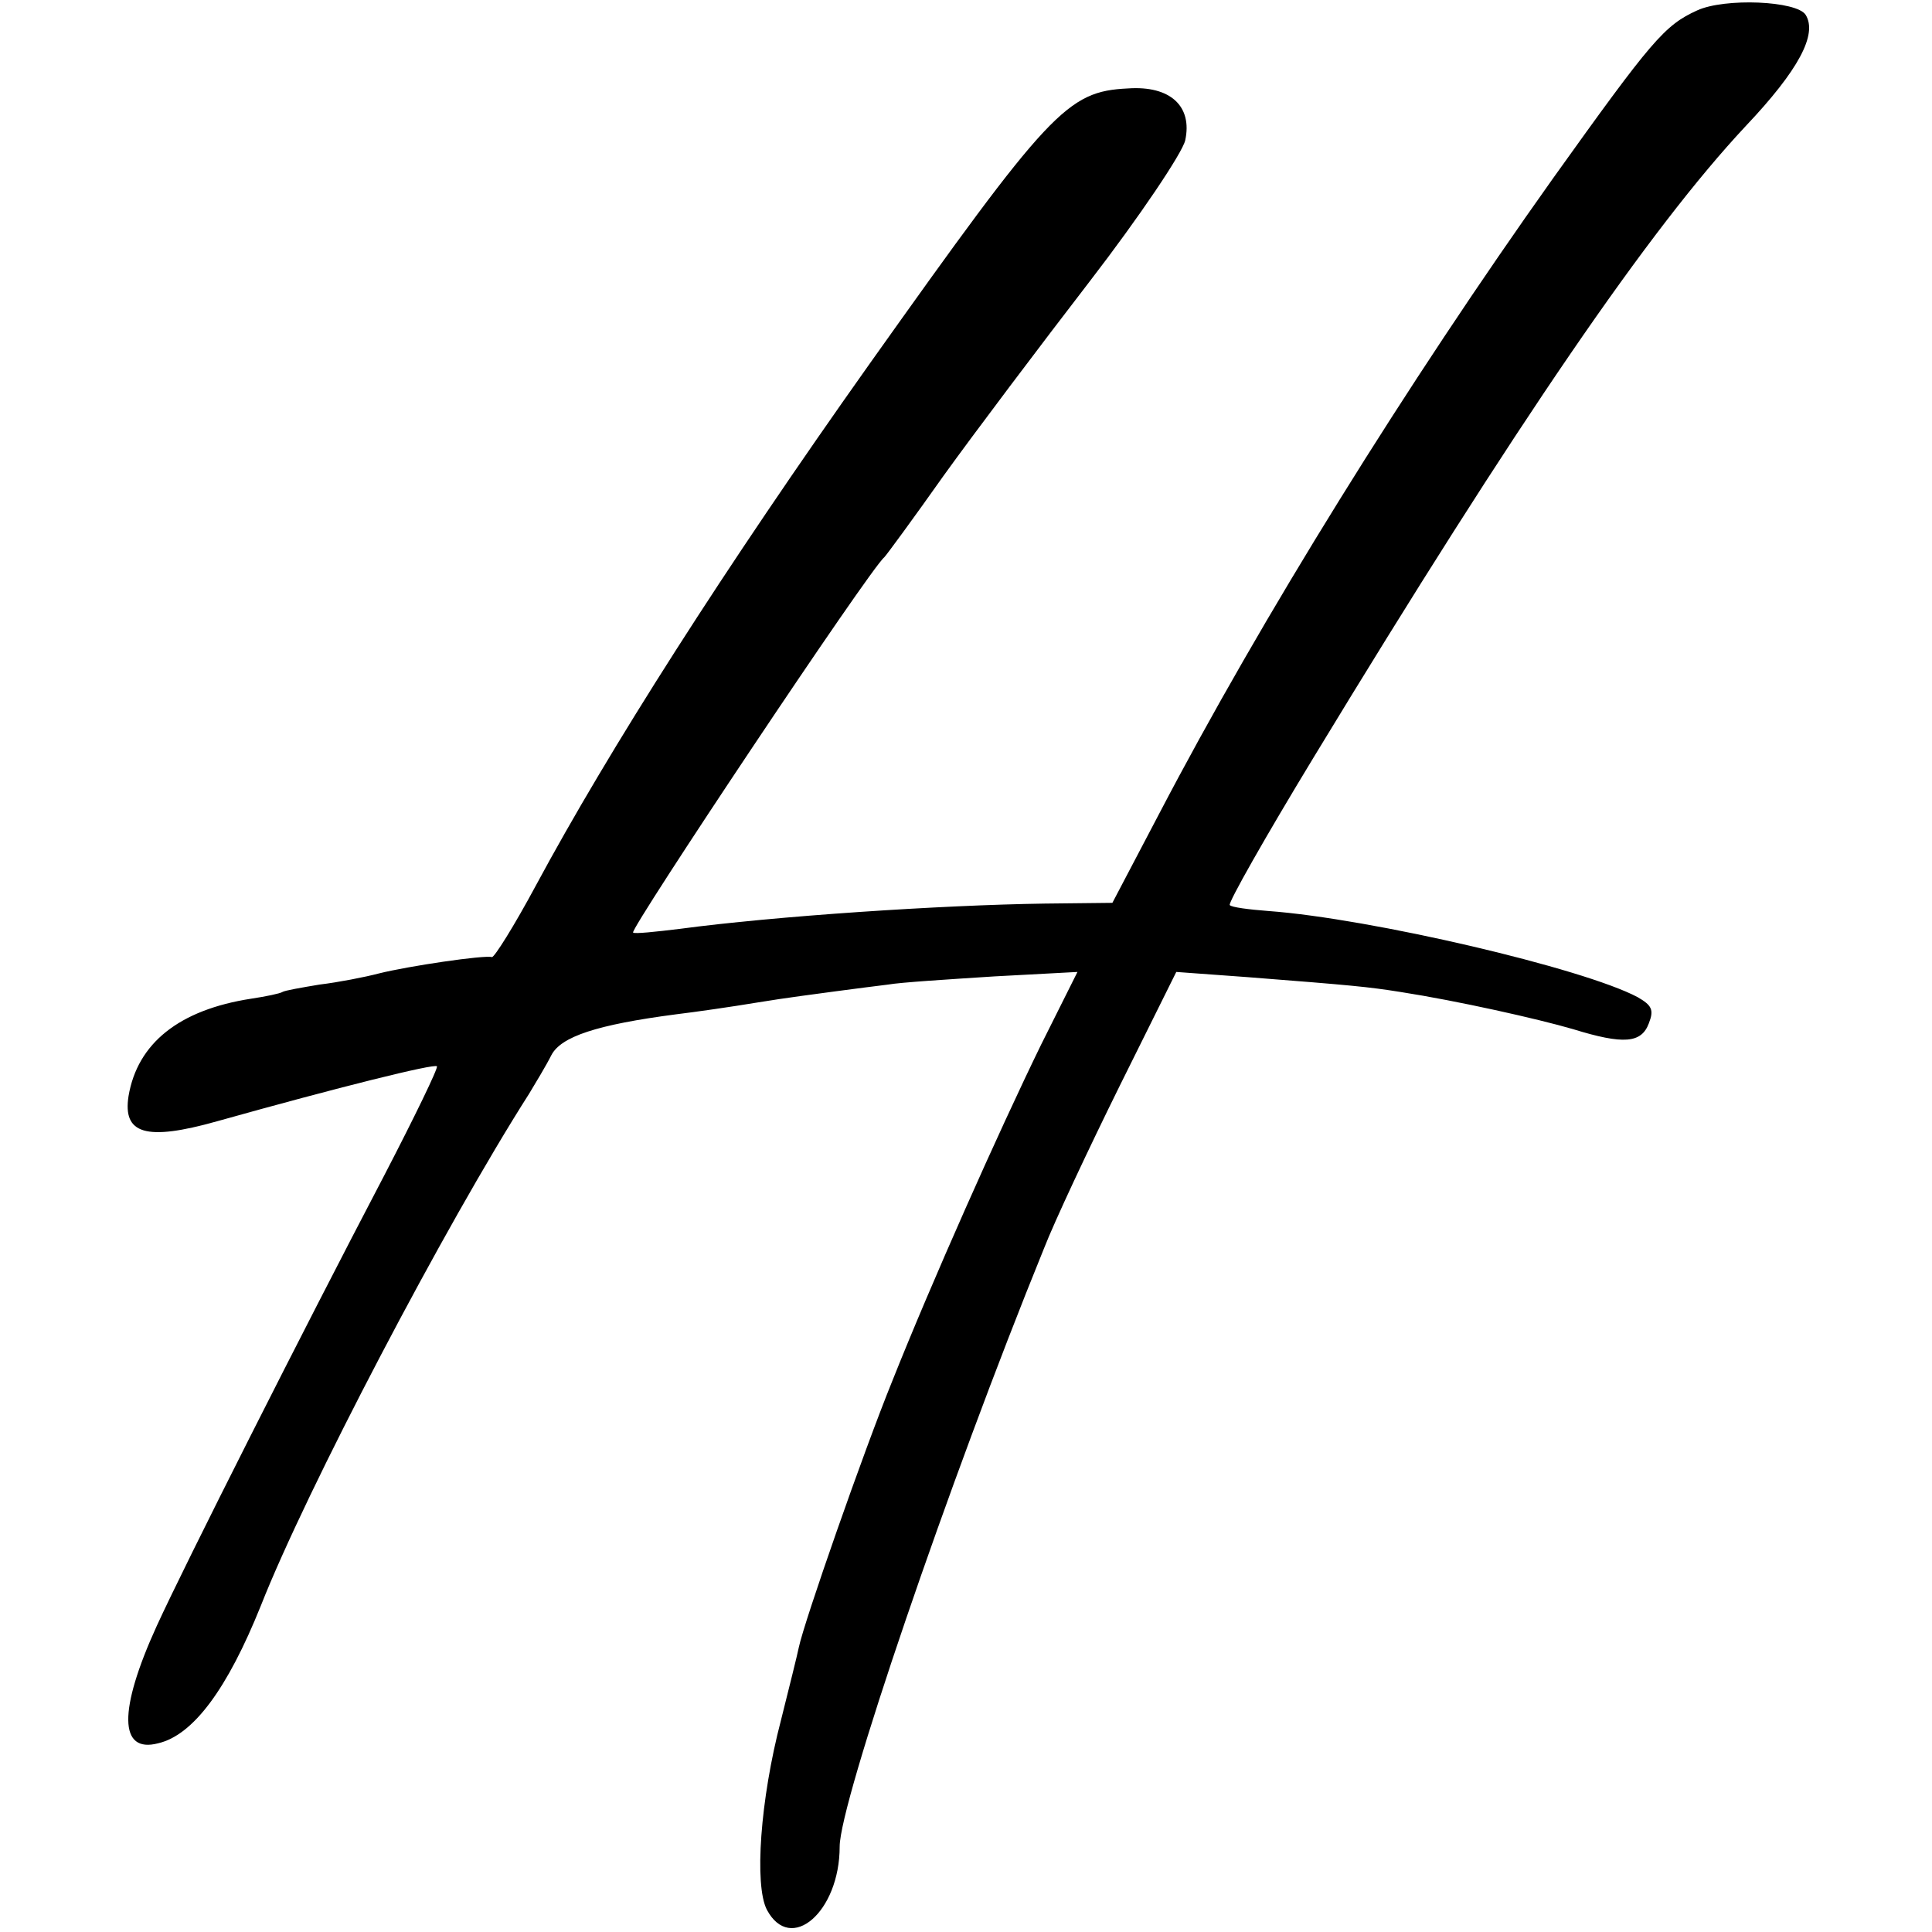
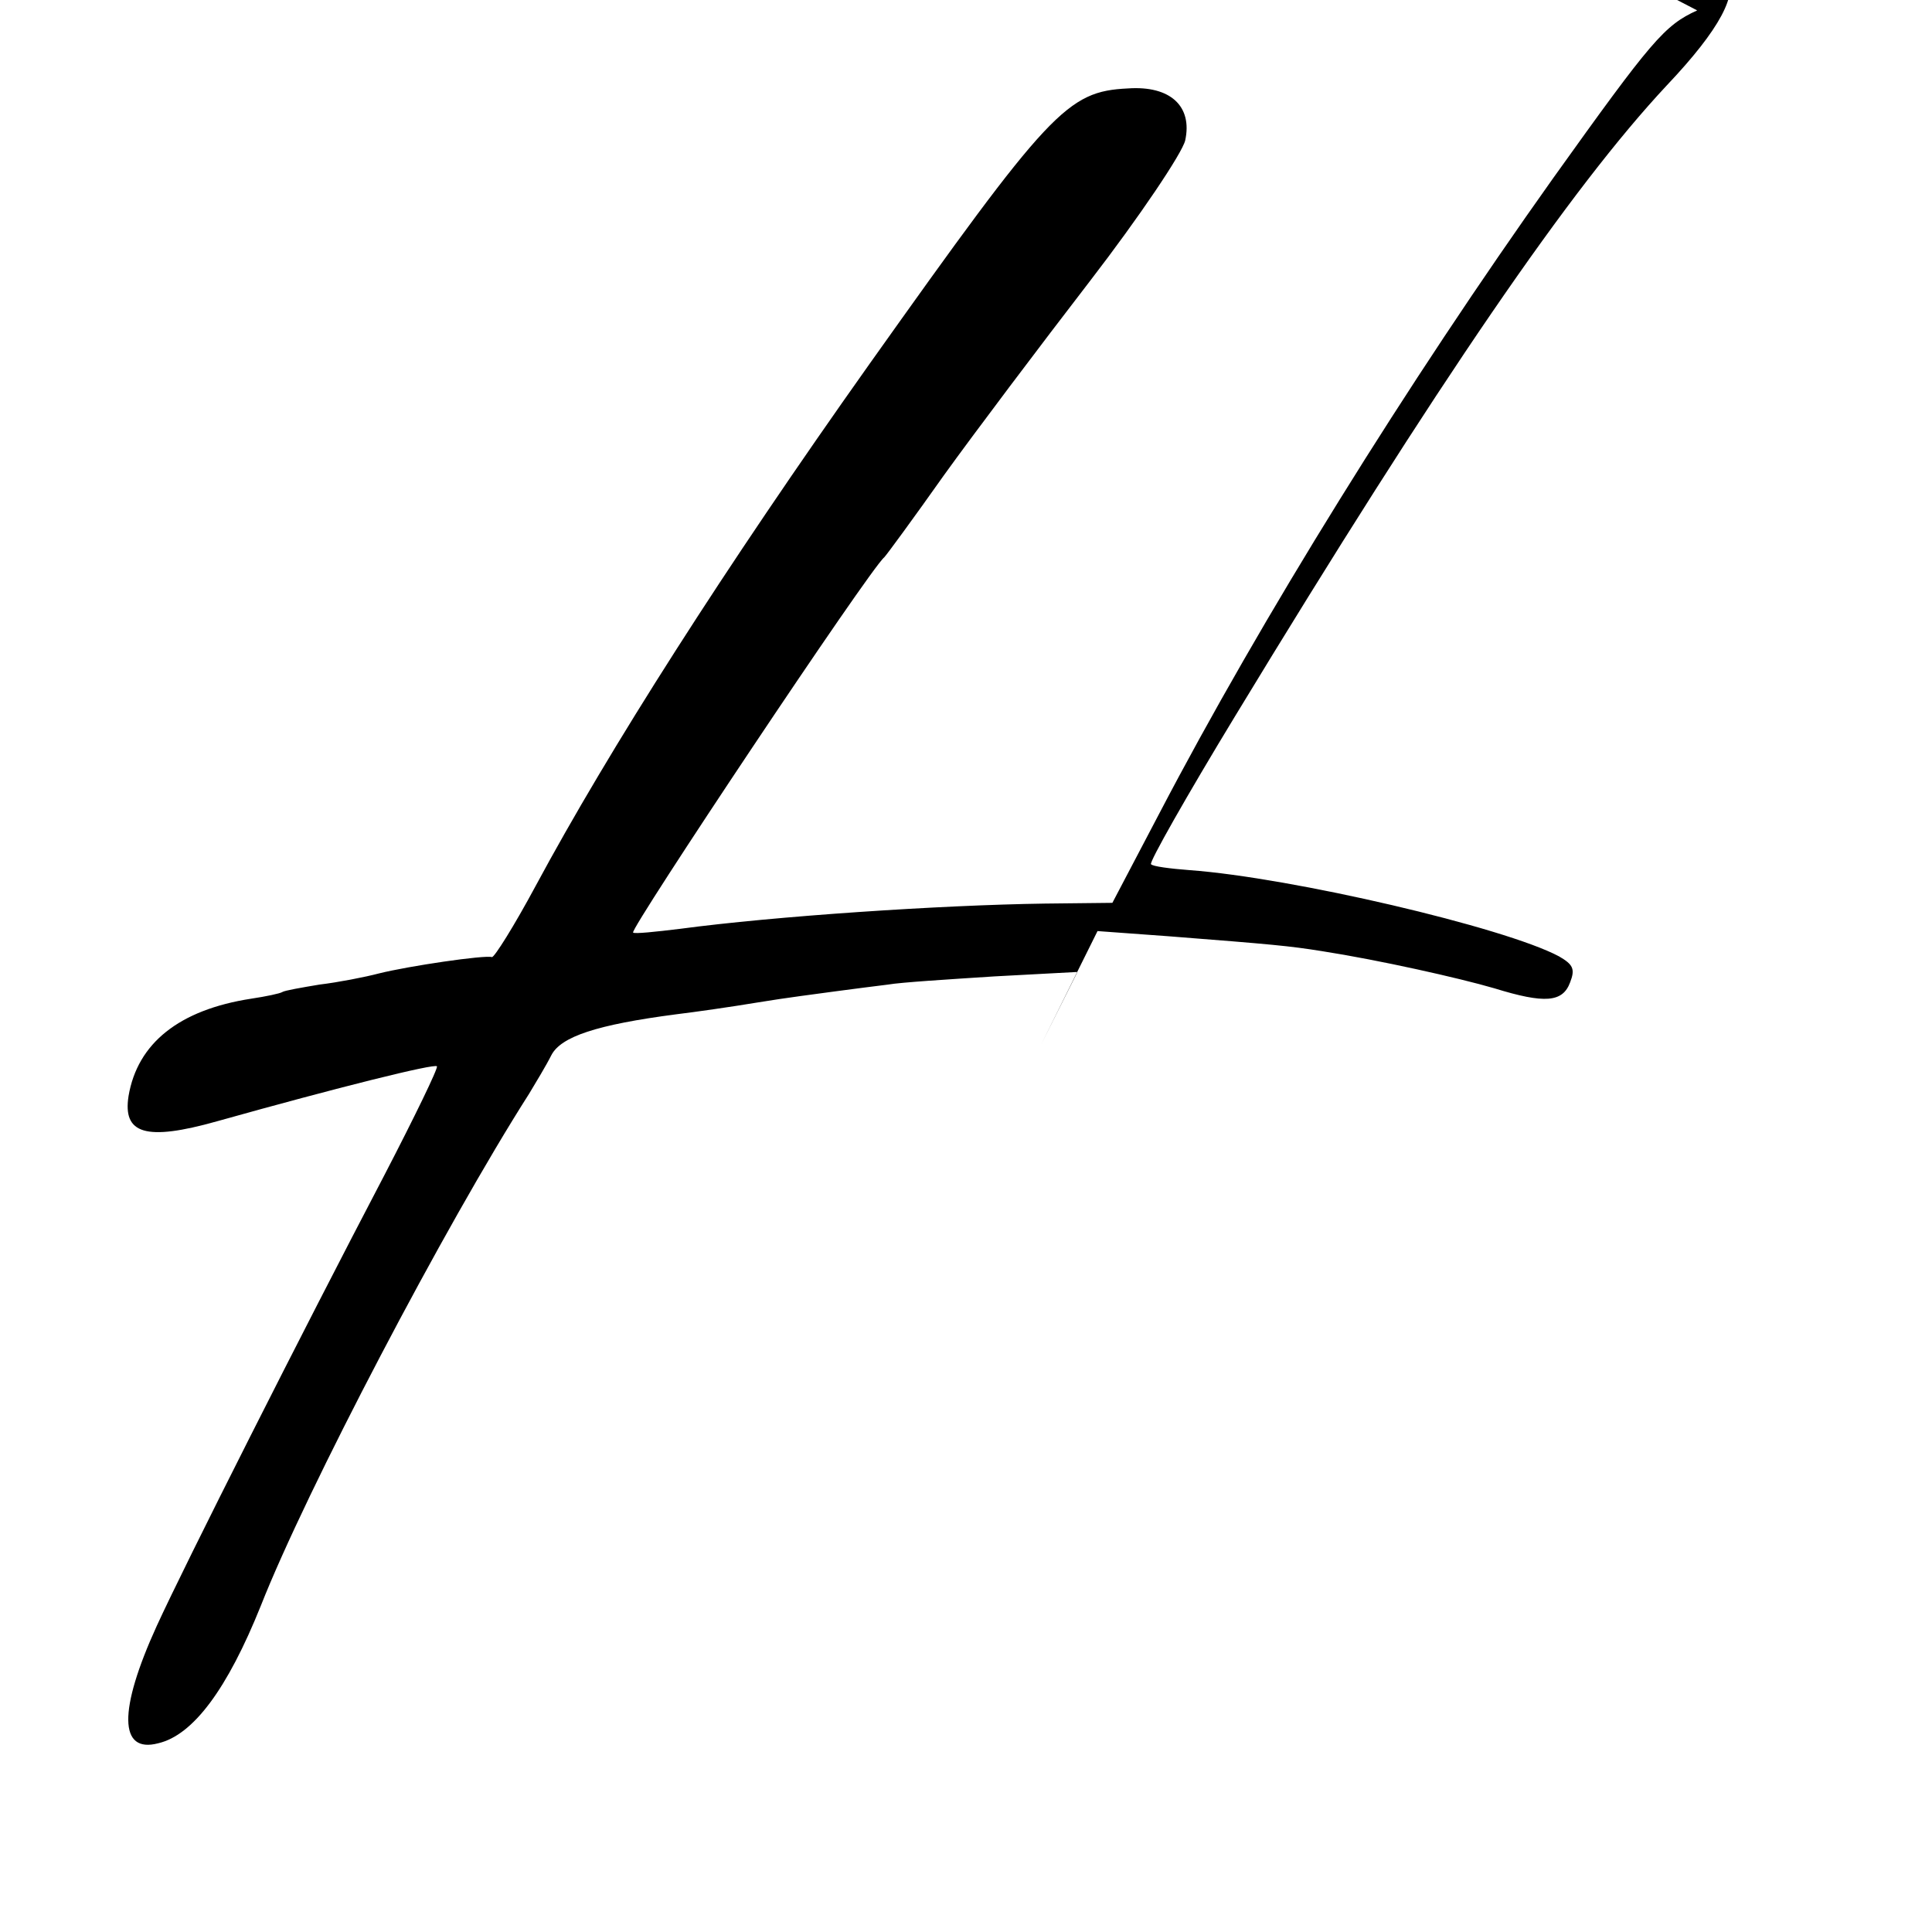
<svg xmlns="http://www.w3.org/2000/svg" version="1.0" width="260pt" height="260pt" viewBox="0 0 260 260" preserveAspectRatio="xMidYMid meet">
  <g transform="translate(0,260) scale(0.1,-0.1)" fill="#000000" stroke="none">
-     <path d="M2284 2586 c-44 -20 -61 -40 -194 -226 -197 -277 -392 -591 -530 -855 l-63 -120 -91 -1 c-141 -2 -364 -17 -491 -34 -33 -4 -61 -7 -63 -5 -5 4 319 490 338 505 3 3 39 52 80 110 41 57 130 175 197 262 67 87 124 172 128 189 10 46 -20 74 -77 70 -82 -4 -105 -29 -348 -371 -195 -275 -350 -518 -449 -702 -29 -54 -56 -97 -59 -96 -10 3 -112 -12 -152 -22 -19 -5 -55 -12 -80 -15 -24 -4 -47 -8 -50 -10 -3 -2 -22 -6 -42 -9 -97 -15 -153 -60 -165 -131 -8 -51 23 -61 119 -34 164 46 293 78 296 74 2 -2 -30 -68 -71 -147 -111 -212 -268 -523 -306 -606 -52 -114 -51 -172 2 -158 47 11 93 73 138 185 61 155 248 512 361 689 9 15 23 38 30 52 13 25 61 41 168 55 25 3 74 10 110 16 36 6 83 12 105 15 22 3 54 7 70 9 17 3 81 7 143 11 l112 6 -49 -98 c-58 -119 -147 -319 -200 -452 -39 -96 -119 -325 -126 -359 -2 -10 -13 -54 -24 -98 -28 -107 -36 -222 -19 -255 32 -60 98 -3 98 85 0 59 146 488 275 805 14 36 60 134 102 219 l76 153 96 -7 c141 -11 162 -13 206 -20 77 -12 184 -36 232 -50 68 -21 92 -19 102 8 7 18 4 24 -15 35 -73 39 -360 106 -497 116 -26 2 -50 5 -52 8 -3 2 48 92 113 199 275 453 452 711 581 849 72 76 97 124 81 150 -12 19 -109 23 -146 6z" />
+     <path d="M2284 2586 c-44 -20 -61 -40 -194 -226 -197 -277 -392 -591 -530 -855 l-63 -120 -91 -1 c-141 -2 -364 -17 -491 -34 -33 -4 -61 -7 -63 -5 -5 4 319 490 338 505 3 3 39 52 80 110 41 57 130 175 197 262 67 87 124 172 128 189 10 46 -20 74 -77 70 -82 -4 -105 -29 -348 -371 -195 -275 -350 -518 -449 -702 -29 -54 -56 -97 -59 -96 -10 3 -112 -12 -152 -22 -19 -5 -55 -12 -80 -15 -24 -4 -47 -8 -50 -10 -3 -2 -22 -6 -42 -9 -97 -15 -153 -60 -165 -131 -8 -51 23 -61 119 -34 164 46 293 78 296 74 2 -2 -30 -68 -71 -147 -111 -212 -268 -523 -306 -606 -52 -114 -51 -172 2 -158 47 11 93 73 138 185 61 155 248 512 361 689 9 15 23 38 30 52 13 25 61 41 168 55 25 3 74 10 110 16 36 6 83 12 105 15 22 3 54 7 70 9 17 3 81 7 143 11 l112 6 -49 -98 l76 153 96 -7 c141 -11 162 -13 206 -20 77 -12 184 -36 232 -50 68 -21 92 -19 102 8 7 18 4 24 -15 35 -73 39 -360 106 -497 116 -26 2 -50 5 -52 8 -3 2 48 92 113 199 275 453 452 711 581 849 72 76 97 124 81 150 -12 19 -109 23 -146 6z" />
  </g>
</svg>